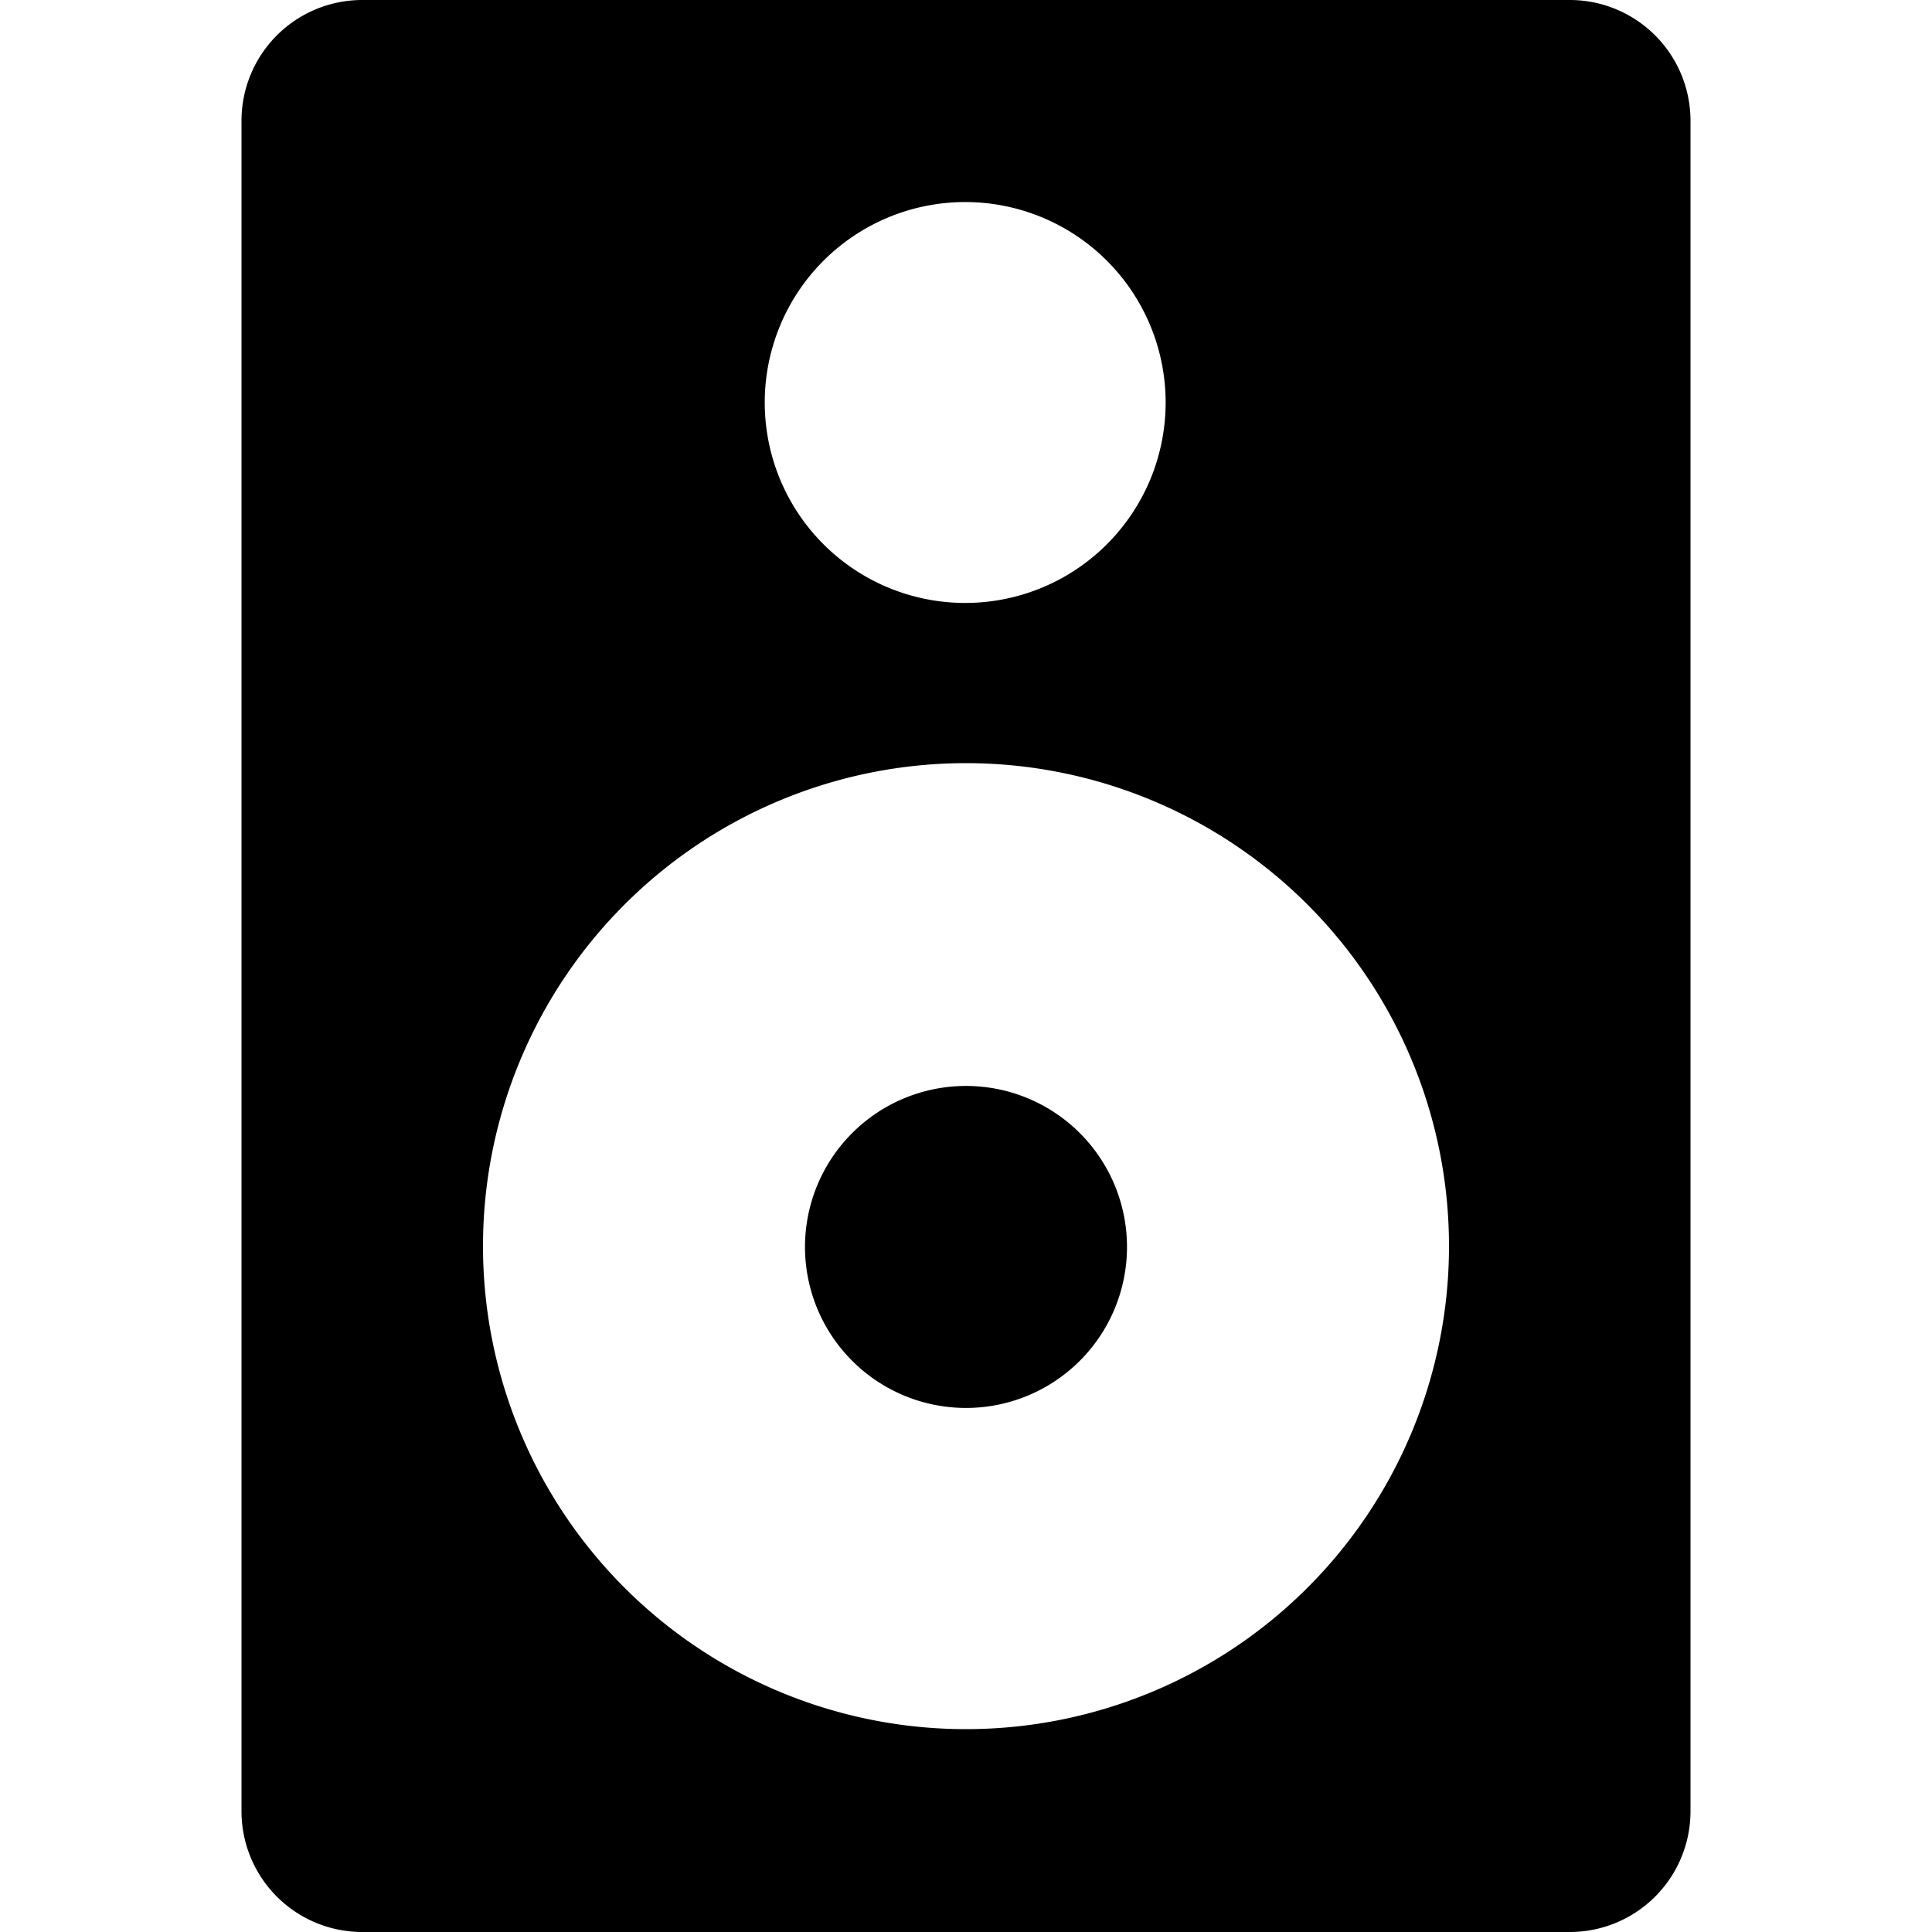
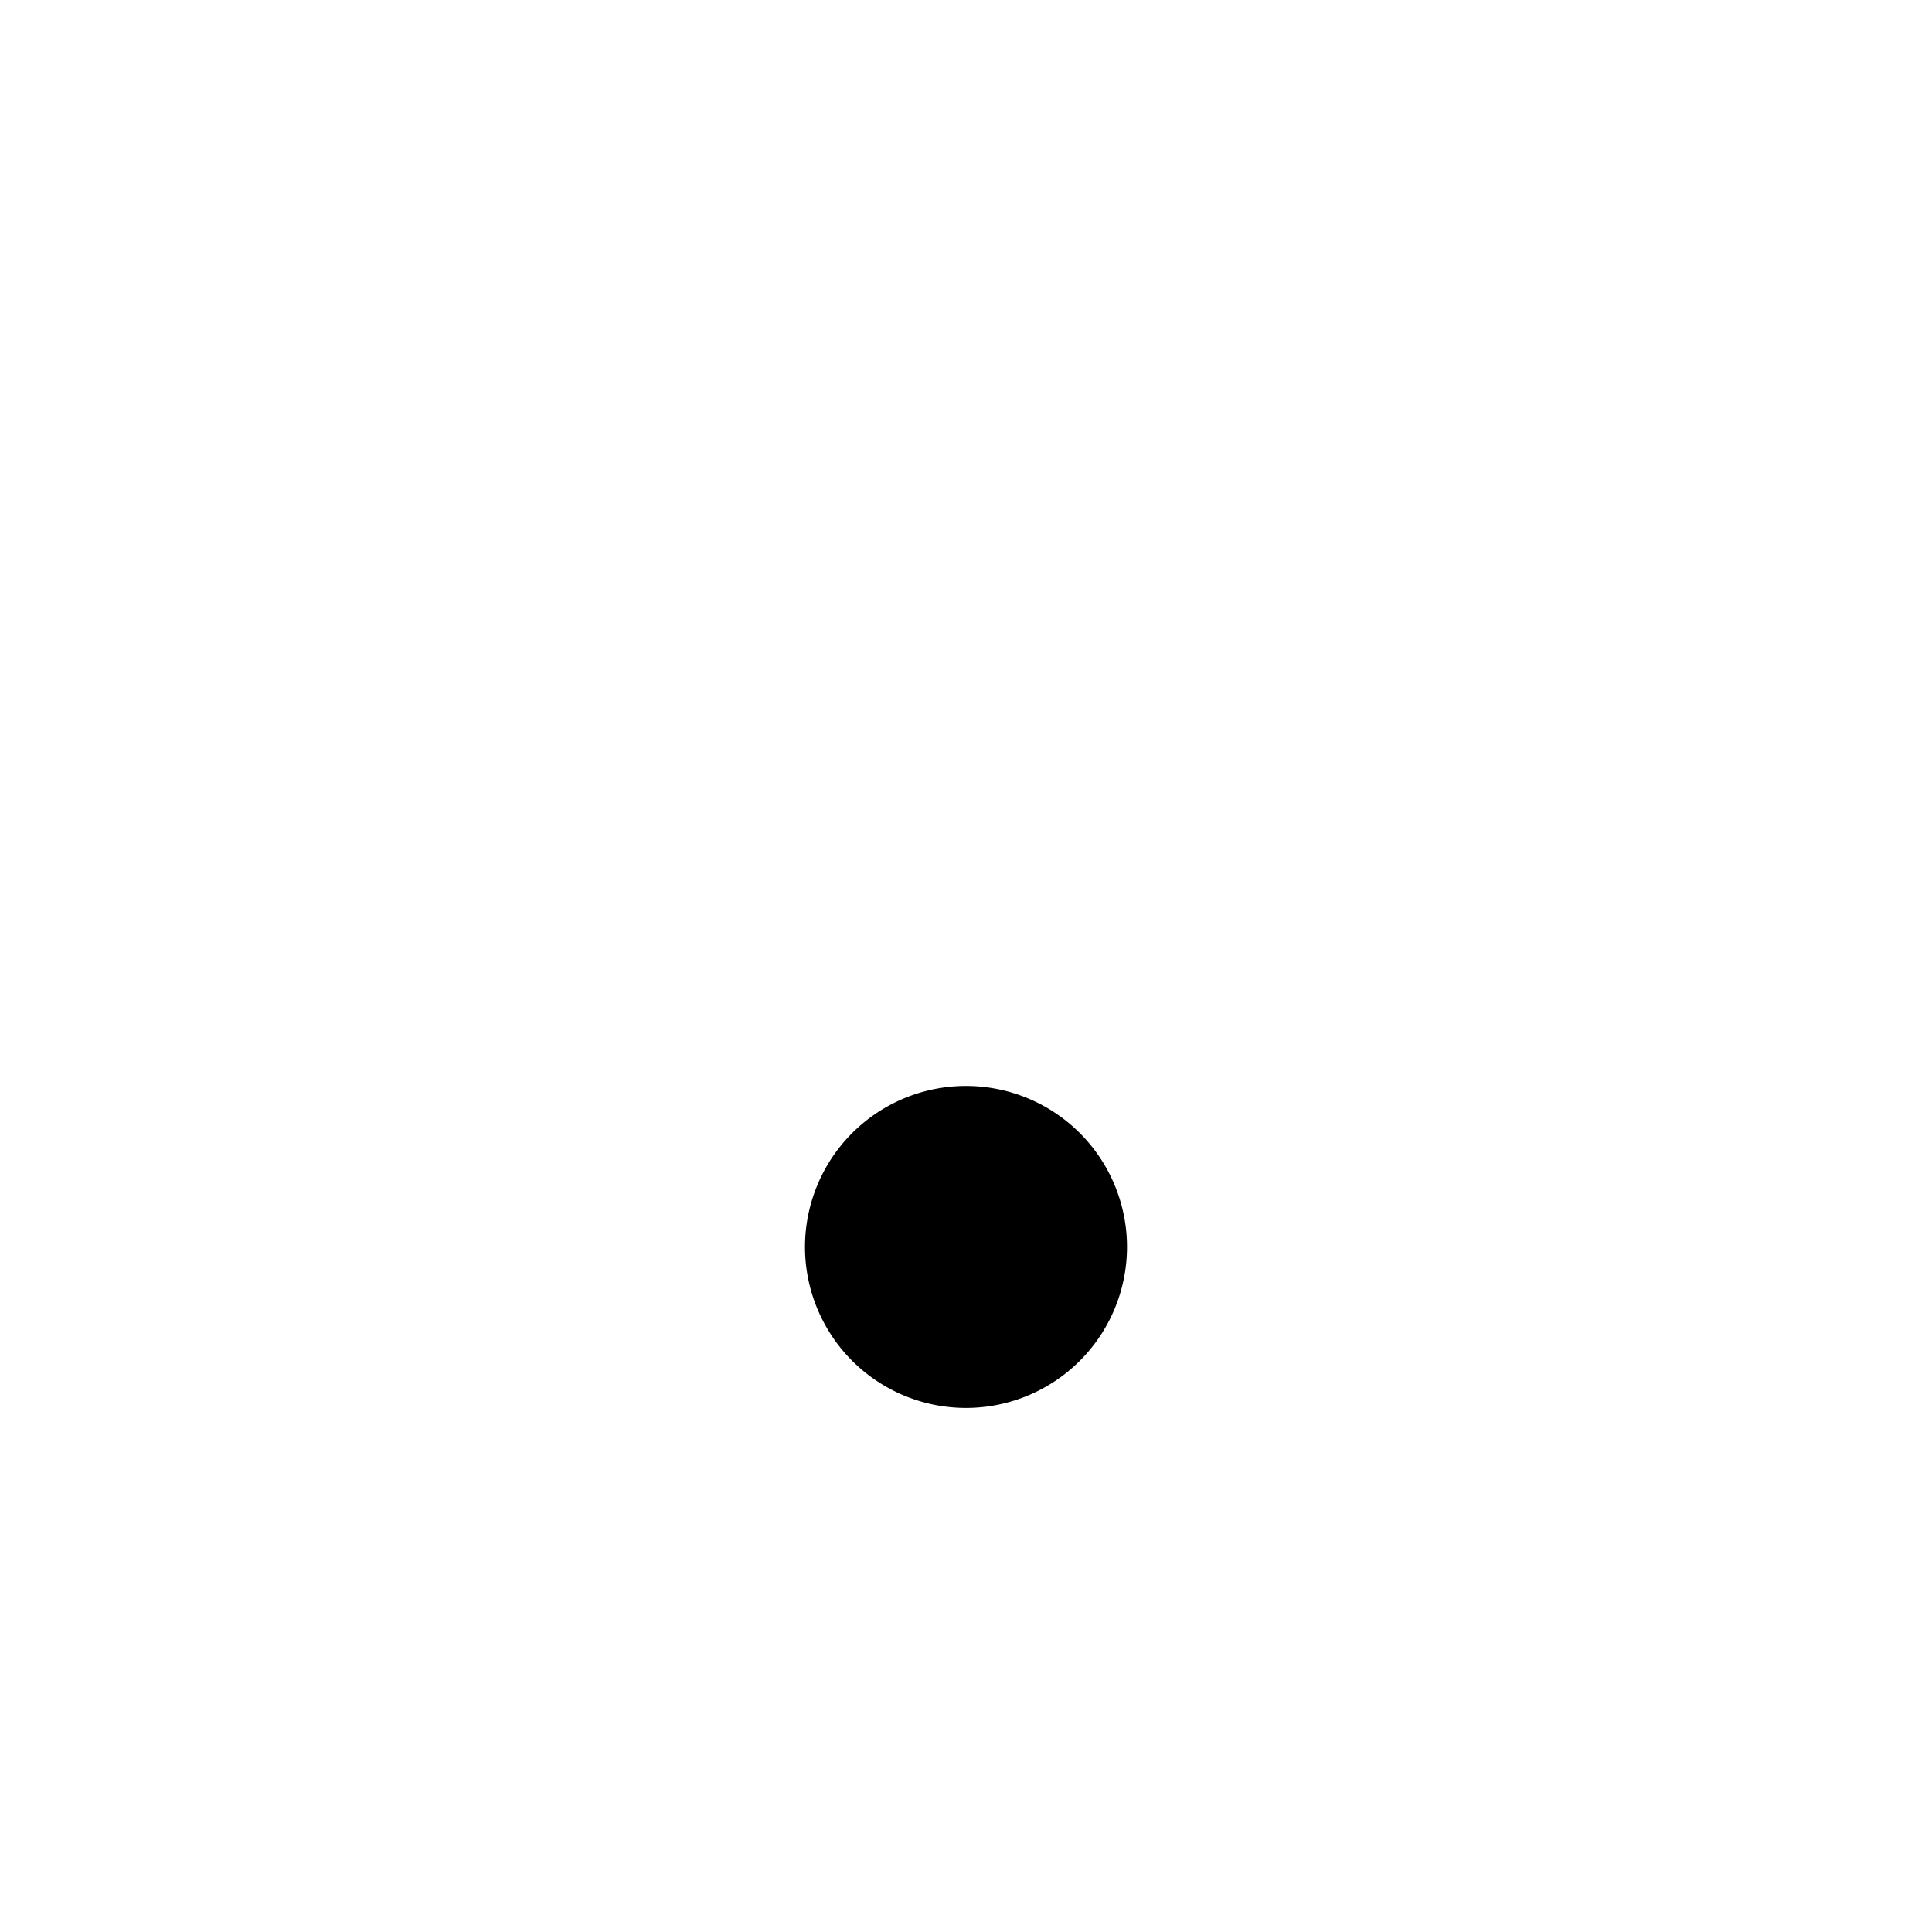
<svg xmlns="http://www.w3.org/2000/svg" viewBox="0 0 24 24">
  <g>
-     <path d="m19.5 0 -15 0A1.5 1.5 0 0 0 3 1.51v21A1.5 1.5 0 0 0 4.5 24l15 0a1.5 1.5 0 0 0 1.5 -1.5v-21A1.5 1.5 0 0 0 19.5 0ZM12 9.48a6 6 0 1 1 -6 6 6 6 0 0 1 6 -6ZM9.5 5A2.49 2.49 0 1 1 12 7.49 2.49 2.49 0 0 1 9.5 5Z" fill="#000000" stroke-width="1" />
    <path d="M10 15.49a2 2 0 1 0 4 0 2 2 0 1 0 -4 0" fill="#000000" stroke-width="1" />
  </g>
</svg>